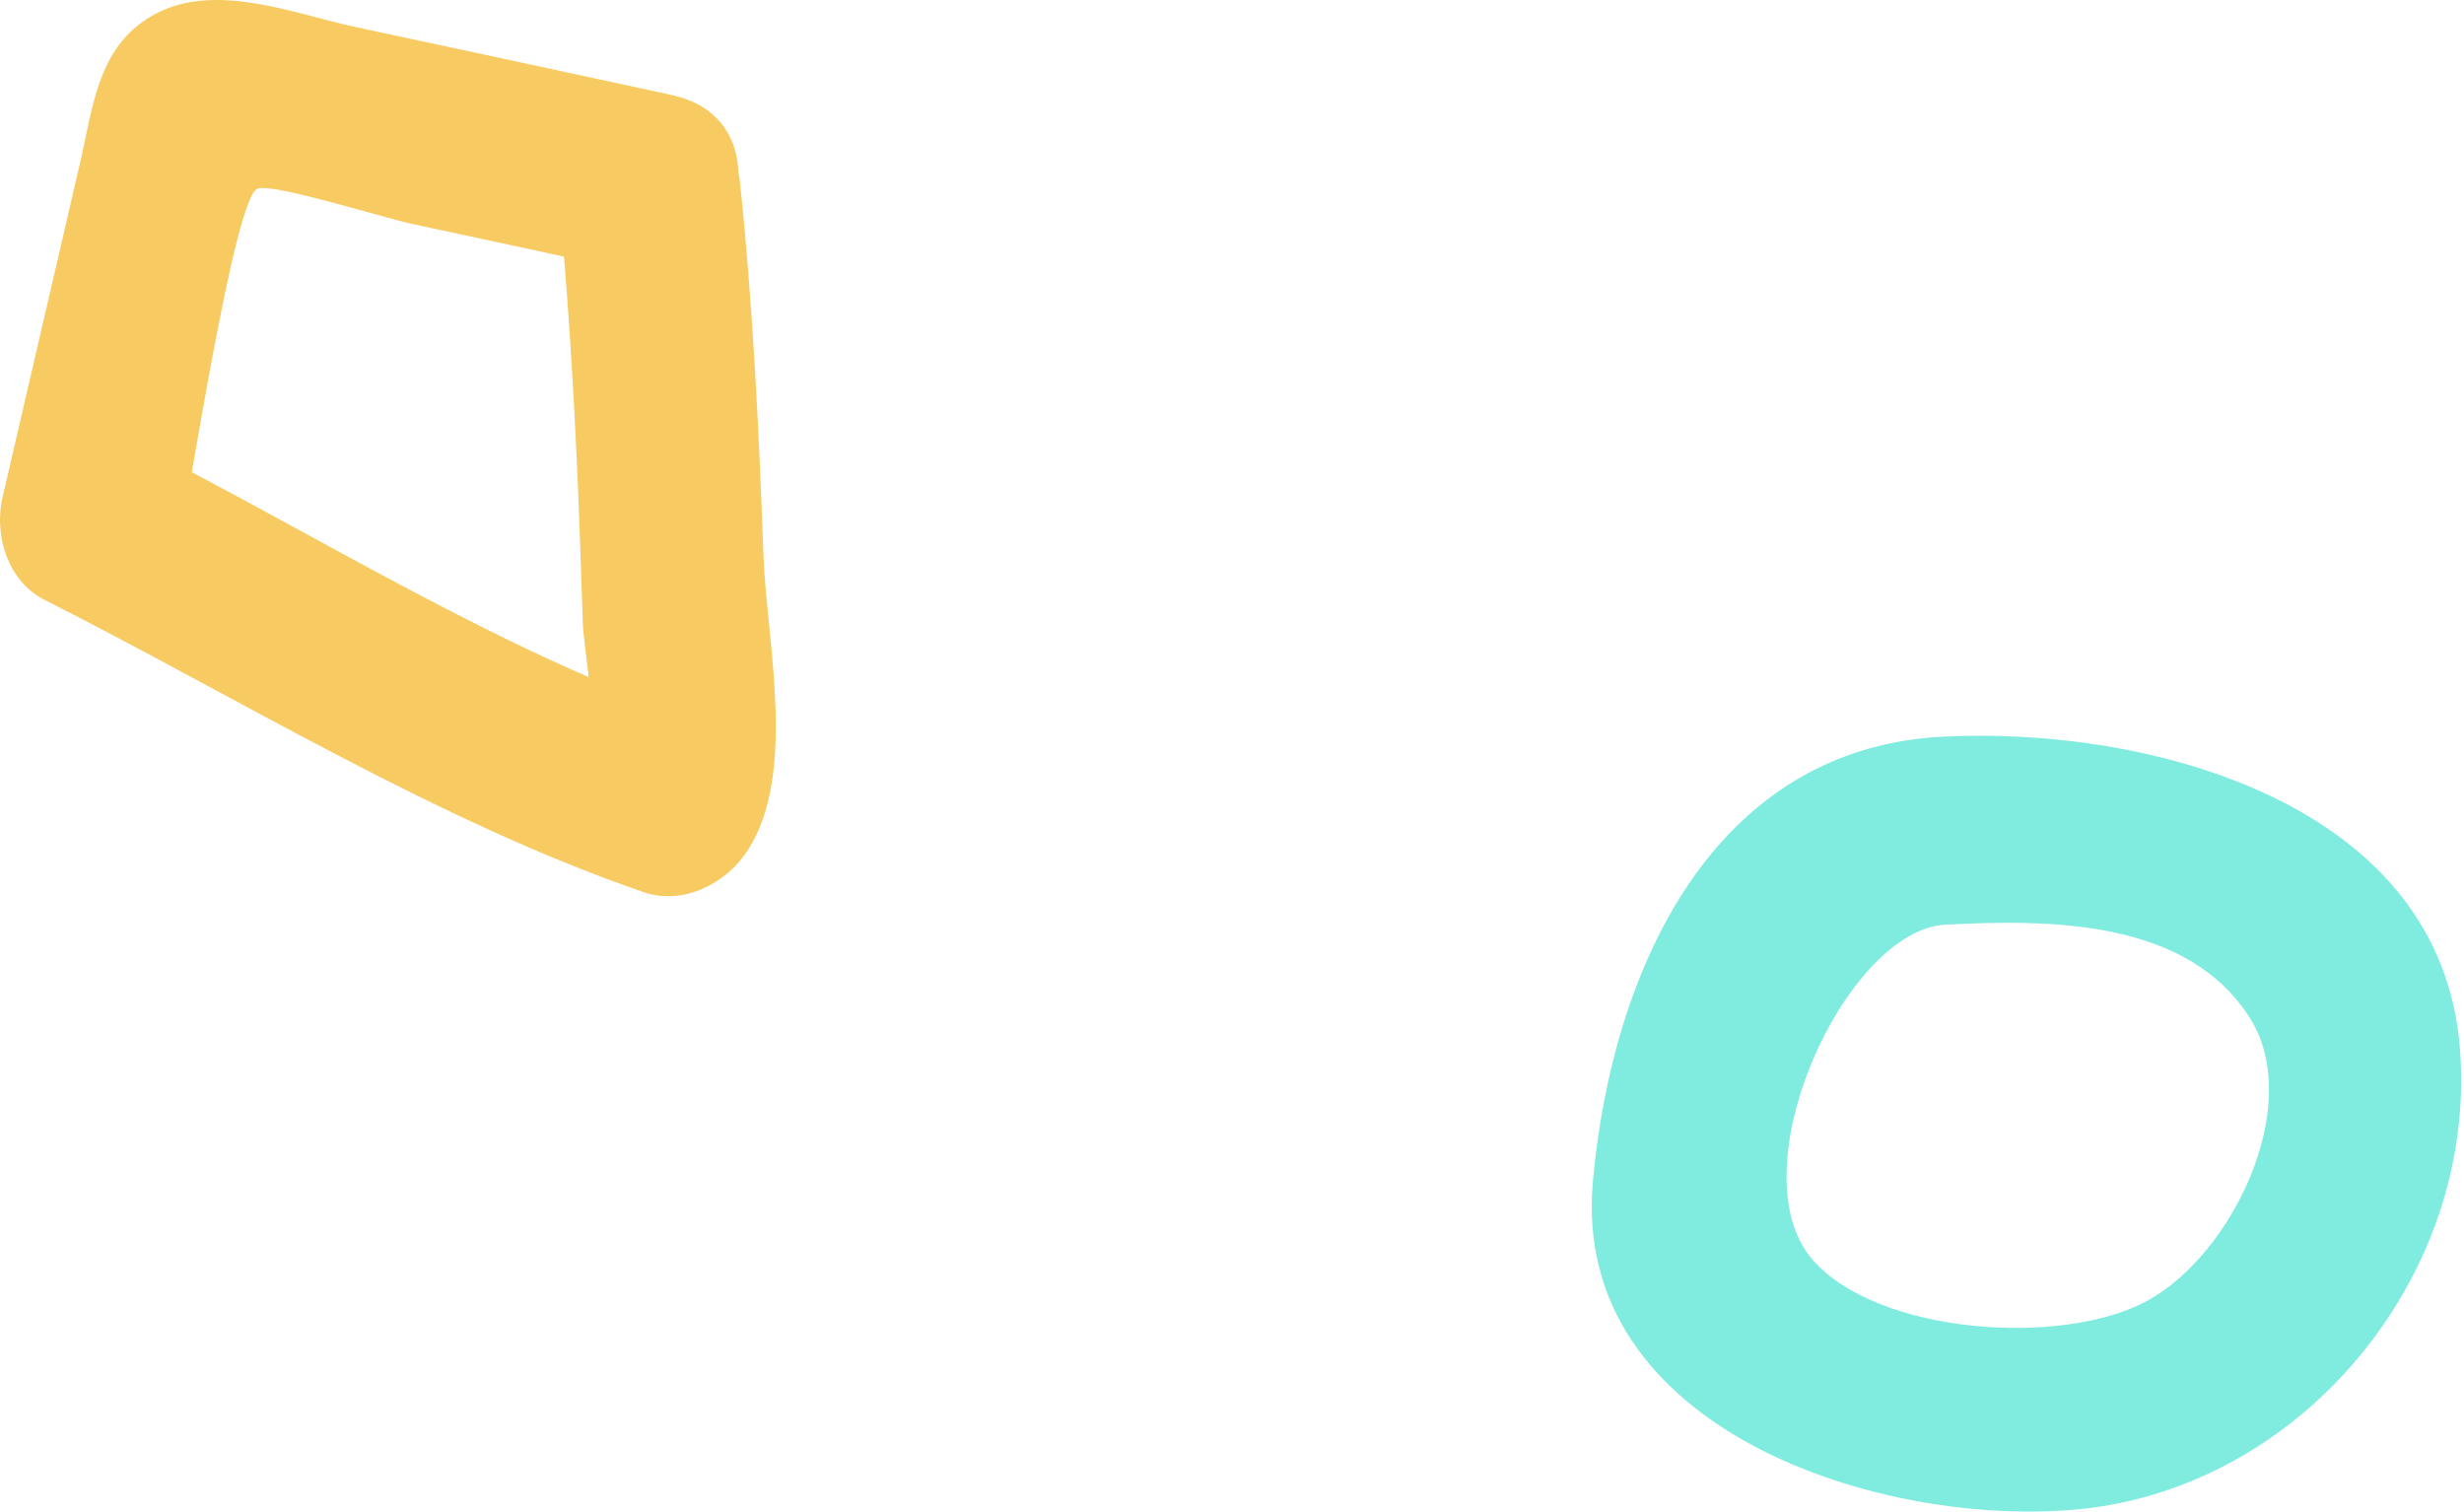
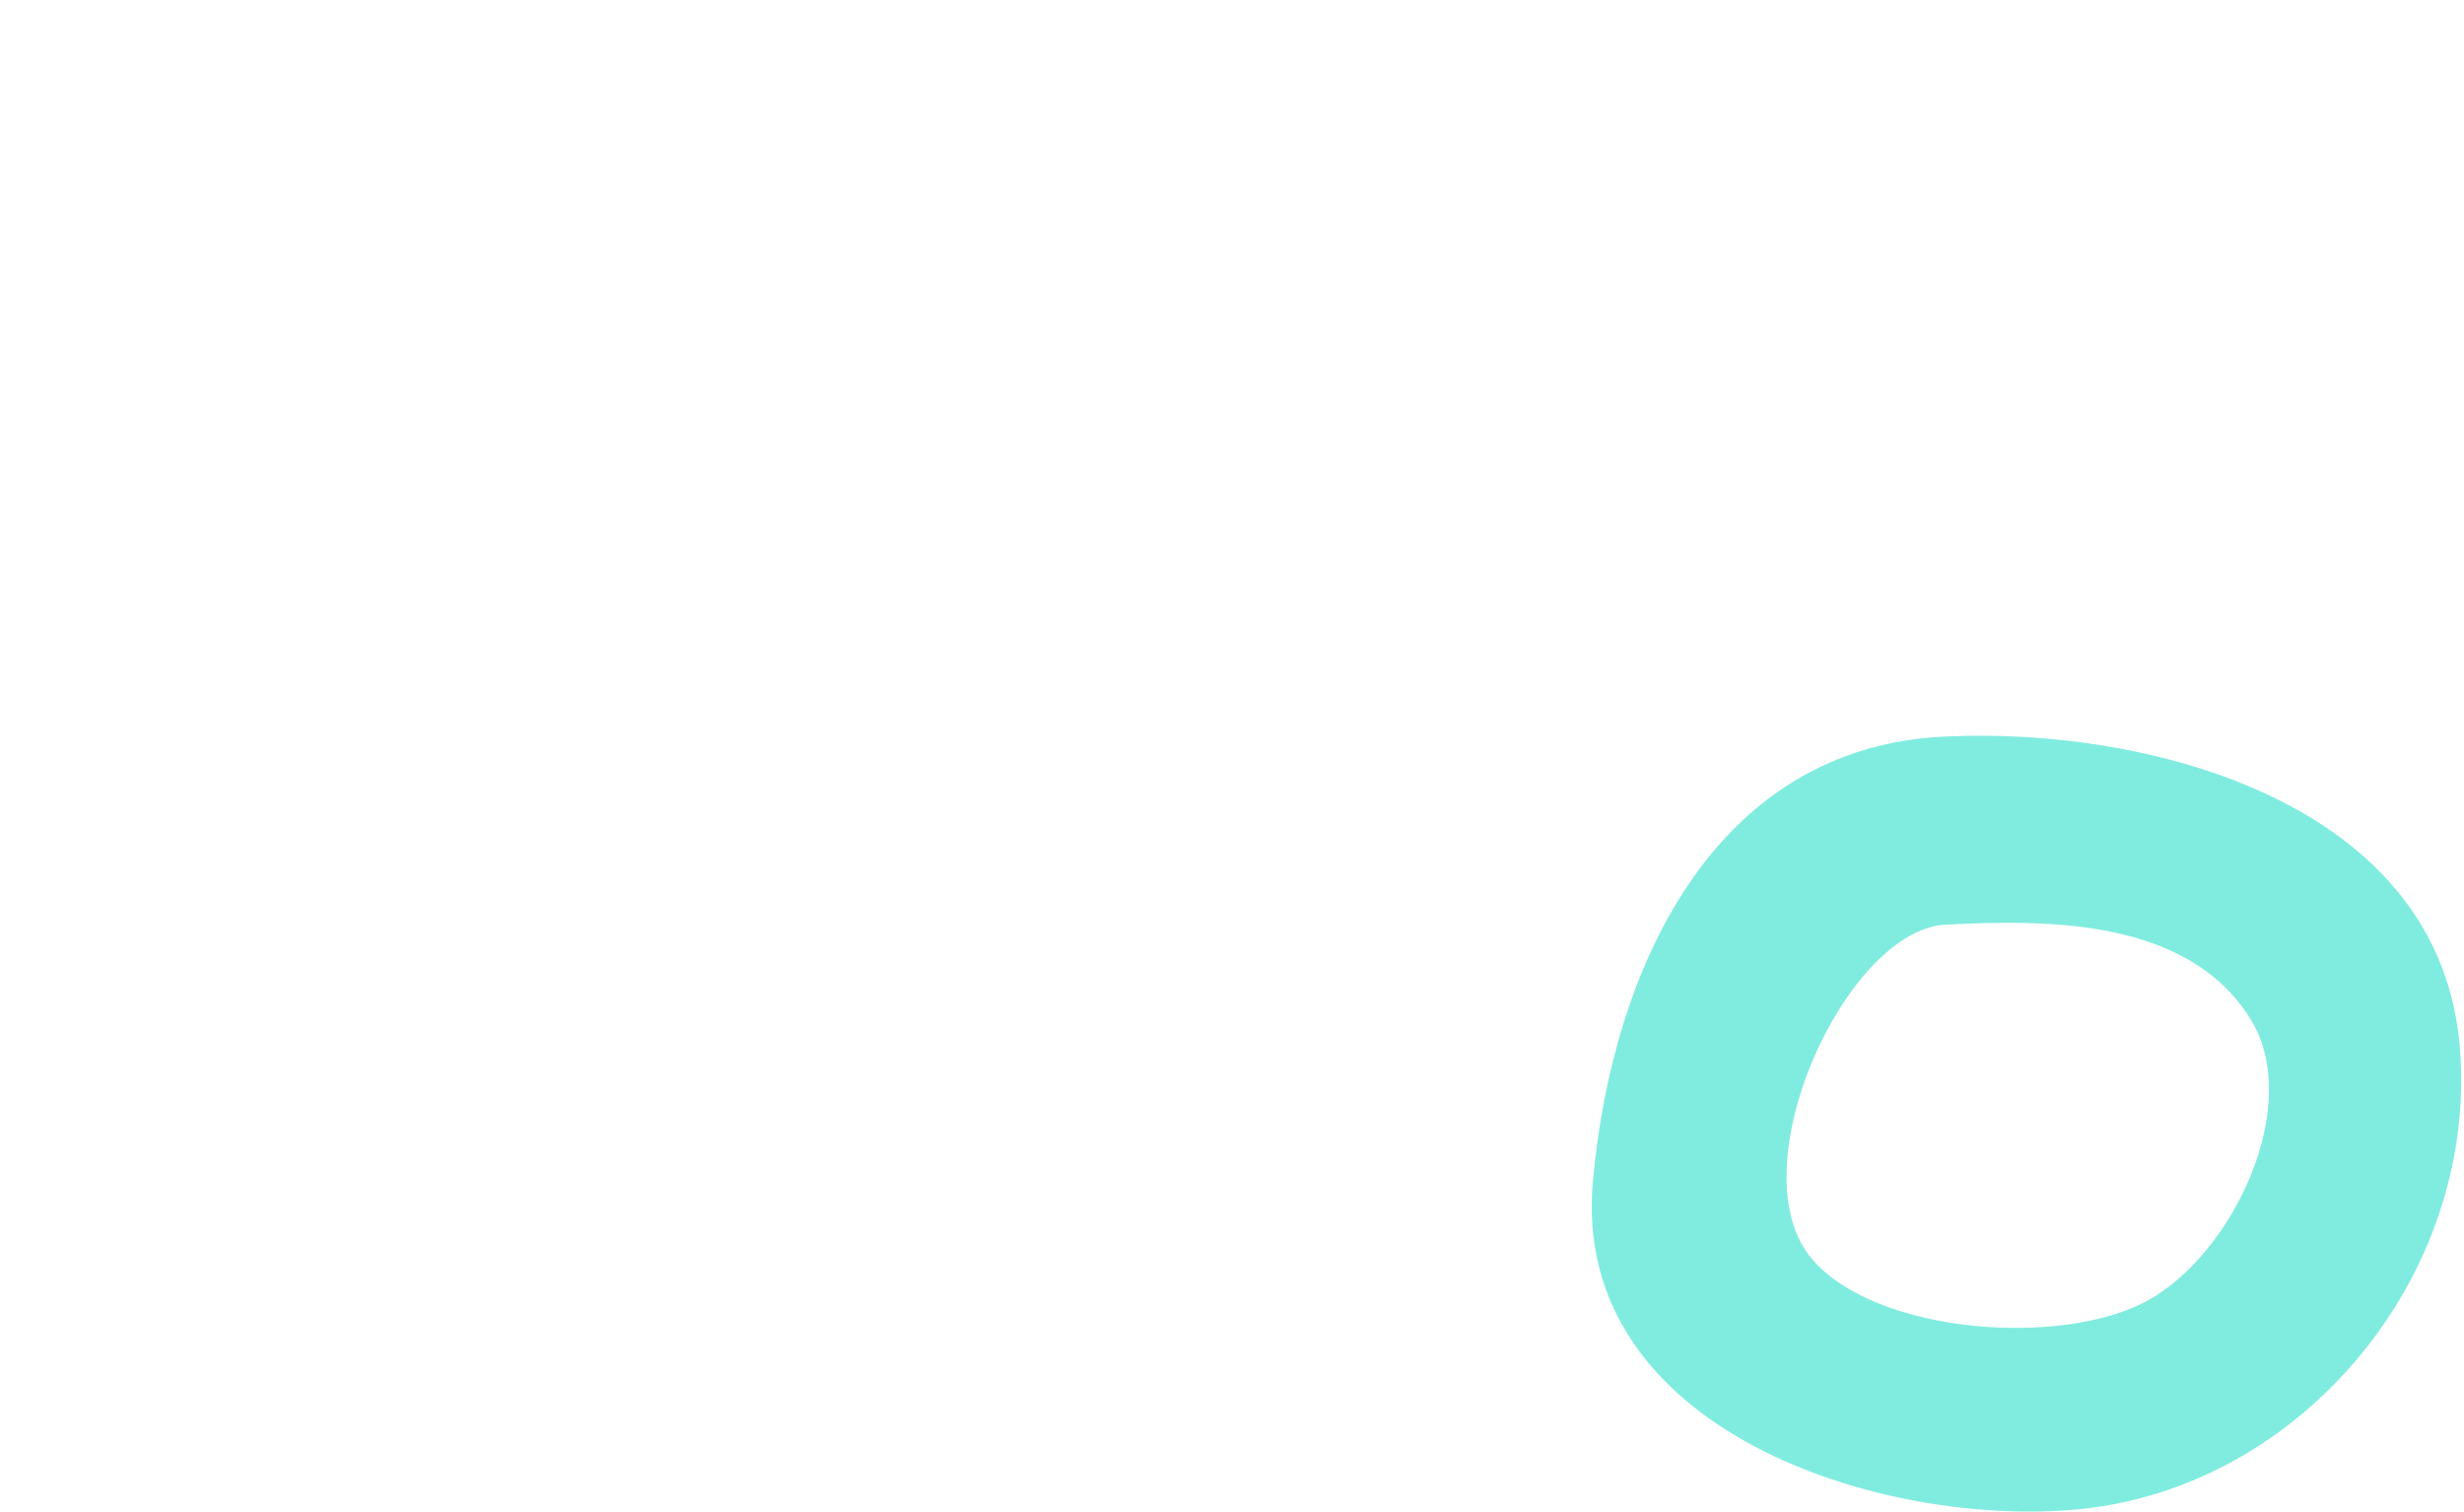
<svg xmlns="http://www.w3.org/2000/svg" width="432" height="265" viewBox="0 0 432 265" fill="none">
  <path d="M341.084 129.125C300.222 130.946 282.581 170.171 279.273 207.118C275.316 250.896 330.252 268.069 364.822 264.556C403.673 260.588 434.286 223.706 431.303 184.026C428.06 140.508 376.432 127.434 341.149 129.125C320.069 130.166 319.94 163.21 341.149 162.105C358.985 161.194 383.631 160.999 394.593 178.692C403.932 193.848 391.414 219.933 376.432 228.064C361.449 236.195 329.085 233.918 317.734 220.779C304.244 205.037 323.701 162.885 341.149 162.105C362.228 161.194 362.358 128.149 341.149 129.125H341.084Z" fill="#80ECE0" />
-   <path d="M117.989 16.706C99.441 12.697 80.893 8.688 62.345 4.744C51.765 2.48 38.245 -3.081 27.665 2.222C17.085 7.524 16.366 18.646 13.95 28.928C9.444 48.391 4.937 67.855 0.431 87.254C-1.071 93.785 1.345 101.933 7.811 105.166C41.837 122.366 76.778 144.028 112.96 156.444C119.818 158.772 127.394 154.827 131.051 149.137C139.803 135.751 134.447 112.537 133.859 97.535C133.076 75.679 132.031 53.823 129.745 32.032C127.655 11.921 95.588 11.727 97.678 32.032C99.506 49.814 100.551 67.596 101.335 85.443C101.662 93.397 101.923 101.415 102.184 109.369C102.315 113.313 105.254 130.19 103.294 133.1L121.385 125.793C87.946 114.348 55.422 93.656 23.877 77.749L31.257 95.66C33.151 87.513 41.054 34.489 45.168 33.066C47.977 32.096 66.916 38.11 72.337 39.274C84.681 41.925 97.09 44.576 109.434 47.292C129.549 51.624 138.105 21.039 117.924 16.706H117.989Z" fill="#F7CB62" />
</svg>